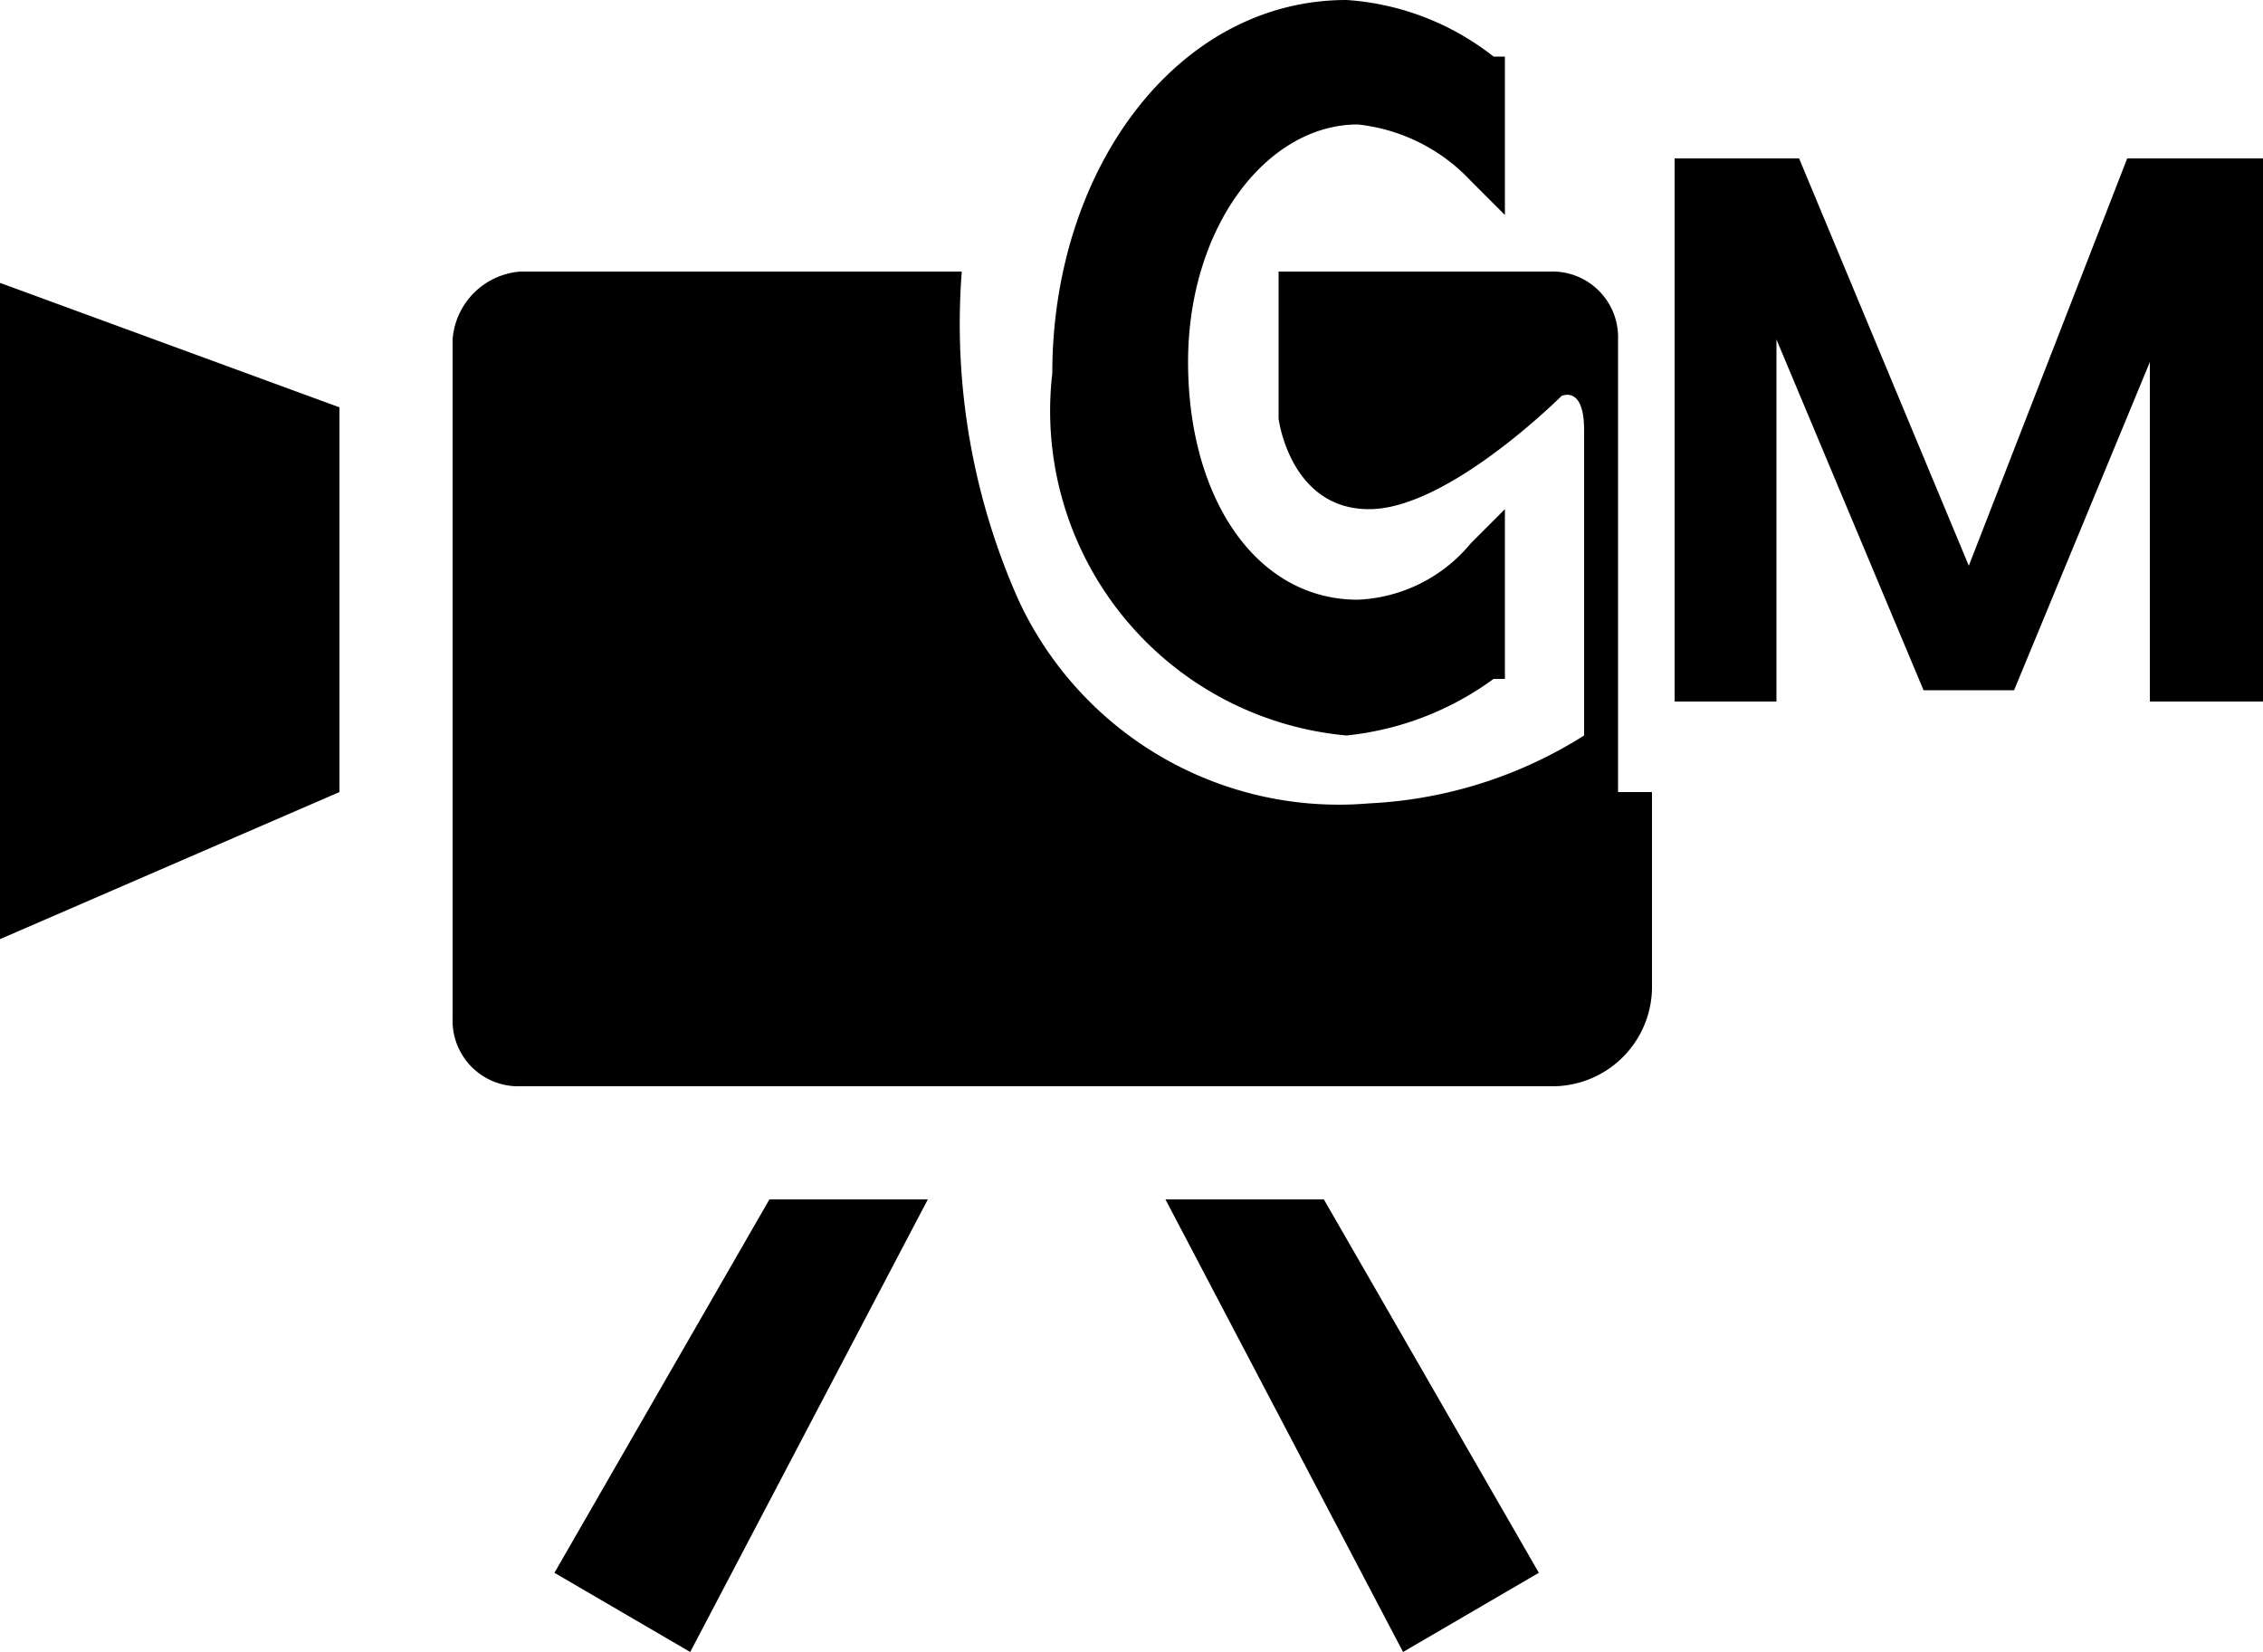
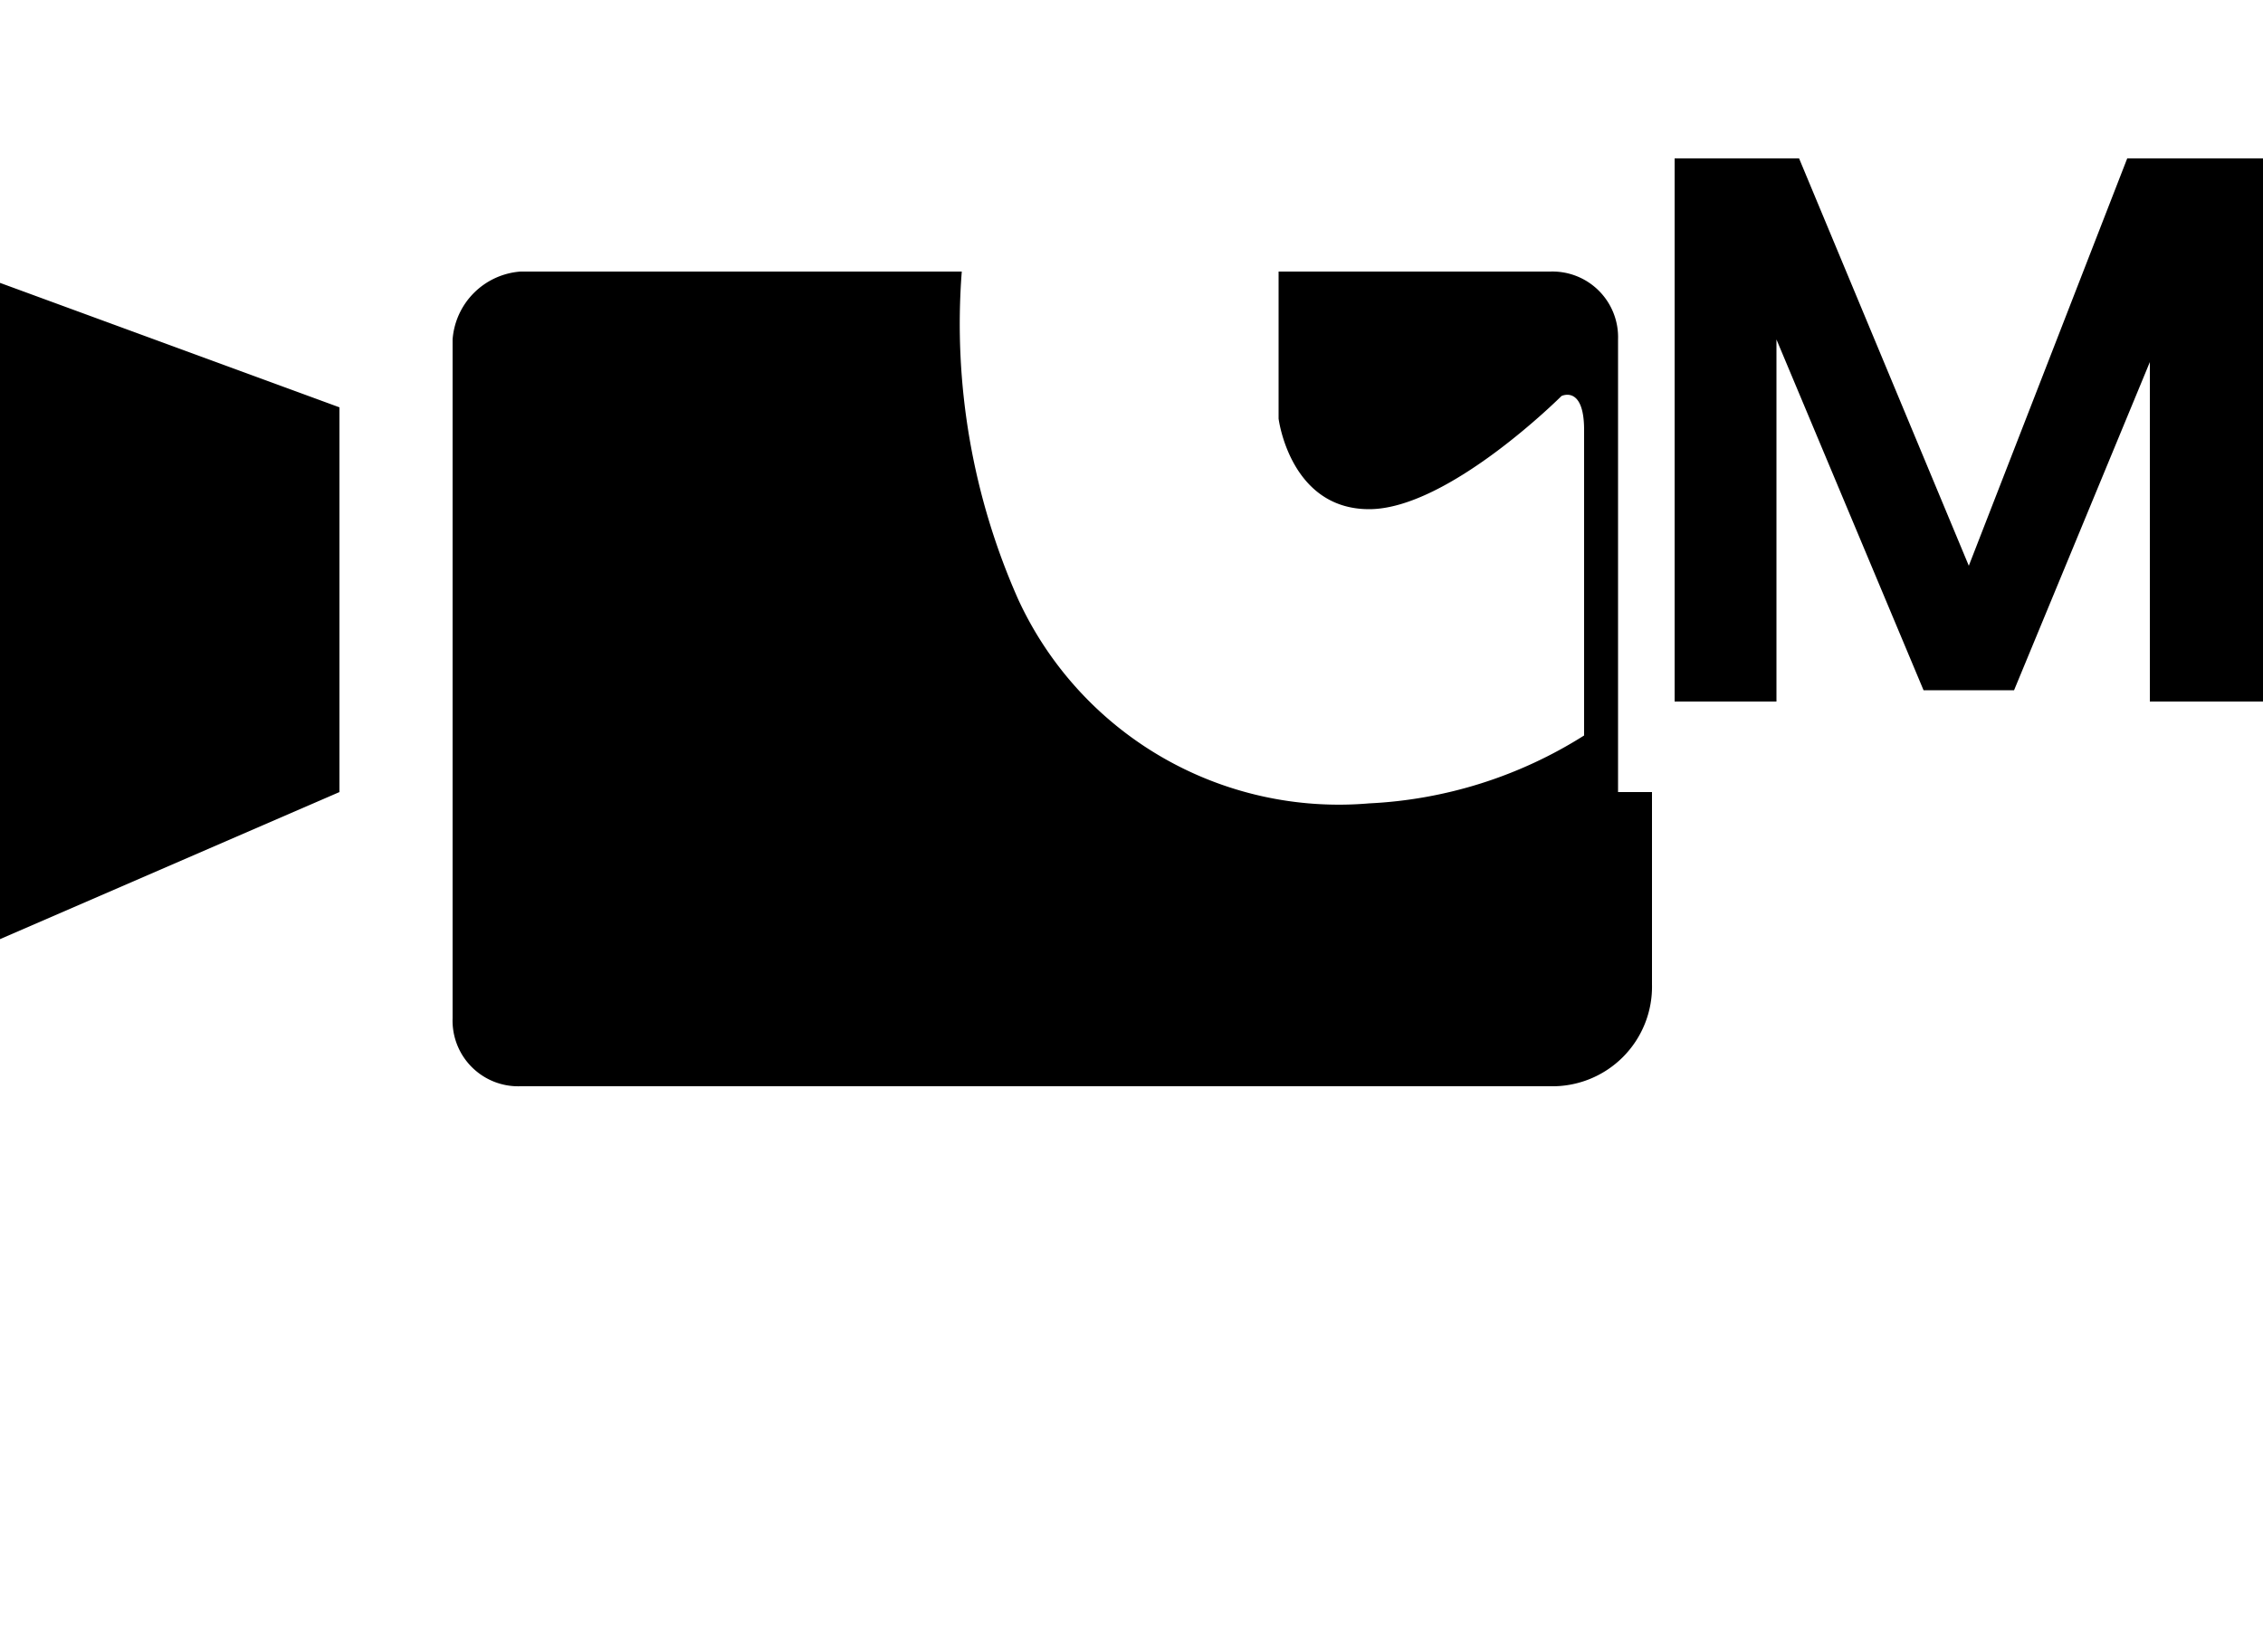
<svg xmlns="http://www.w3.org/2000/svg" id="レイヤー_1" data-name="レイヤー 1" width="20" height="14.6" viewBox="0 0 20 14.6">
  <g>
    <polygon points="0 8.3 3 7 3 3.6 0 2.5 0 8.3" />
-     <path d="M12.4,7.2a2.66,2.66,0,0,0,1.3-.5h.1V5.2l-.3.3a1.37,1.37,0,0,1-1,.5C11.6,6,11,5.1,11,3.9s.7-2.1,1.5-2.1a1.6,1.6,0,0,1,1,.5l.3.3V1.2h-.1A2.35,2.35,0,0,0,12.4.7C10.9.7,9.8,2.2,9.8,4A2.88,2.88,0,0,0,12.4,7.2Z" transform="translate(-0.5 -0.7)" />
-     <polygon points="4.9 13.9 6.1 14.6 8.2 10.6 6.8 10.6 4.9 13.9" />
-     <polygon points="10.3 10.6 12.4 14.6 13.6 13.9 11.7 10.6 10.3 10.6" />
    <path d="M14.8,3.7a.58.58,0,0,0-.6-.6H11.8V4.4s.1.8.8.8,1.7-1,1.7-1,.2-.1.2.3V7.2a3.9,3.9,0,0,1-1.9.6A3.12,3.12,0,0,1,9.5,6,6,6,0,0,1,9,3.1H5.1a.65.65,0,0,0-.6.6v6a.58.58,0,0,0,.6.6h9.1a.88.88,0,0,0,.9-.9V7.7h-.3Z" transform="translate(-0.5 -0.7)" />
    <polygon points="19 1.4 19 1.4 18.8 1.4 17.4 5 15.9 1.4 15.7 1.4 15.5 1.4 14.8 1.4 14.8 6.2 15.7 6.2 15.7 3 17 6.1 17.8 6.1 19 3.2 19 6.2 20 6.2 20 1.4 19 1.4" />
  </g>
</svg>